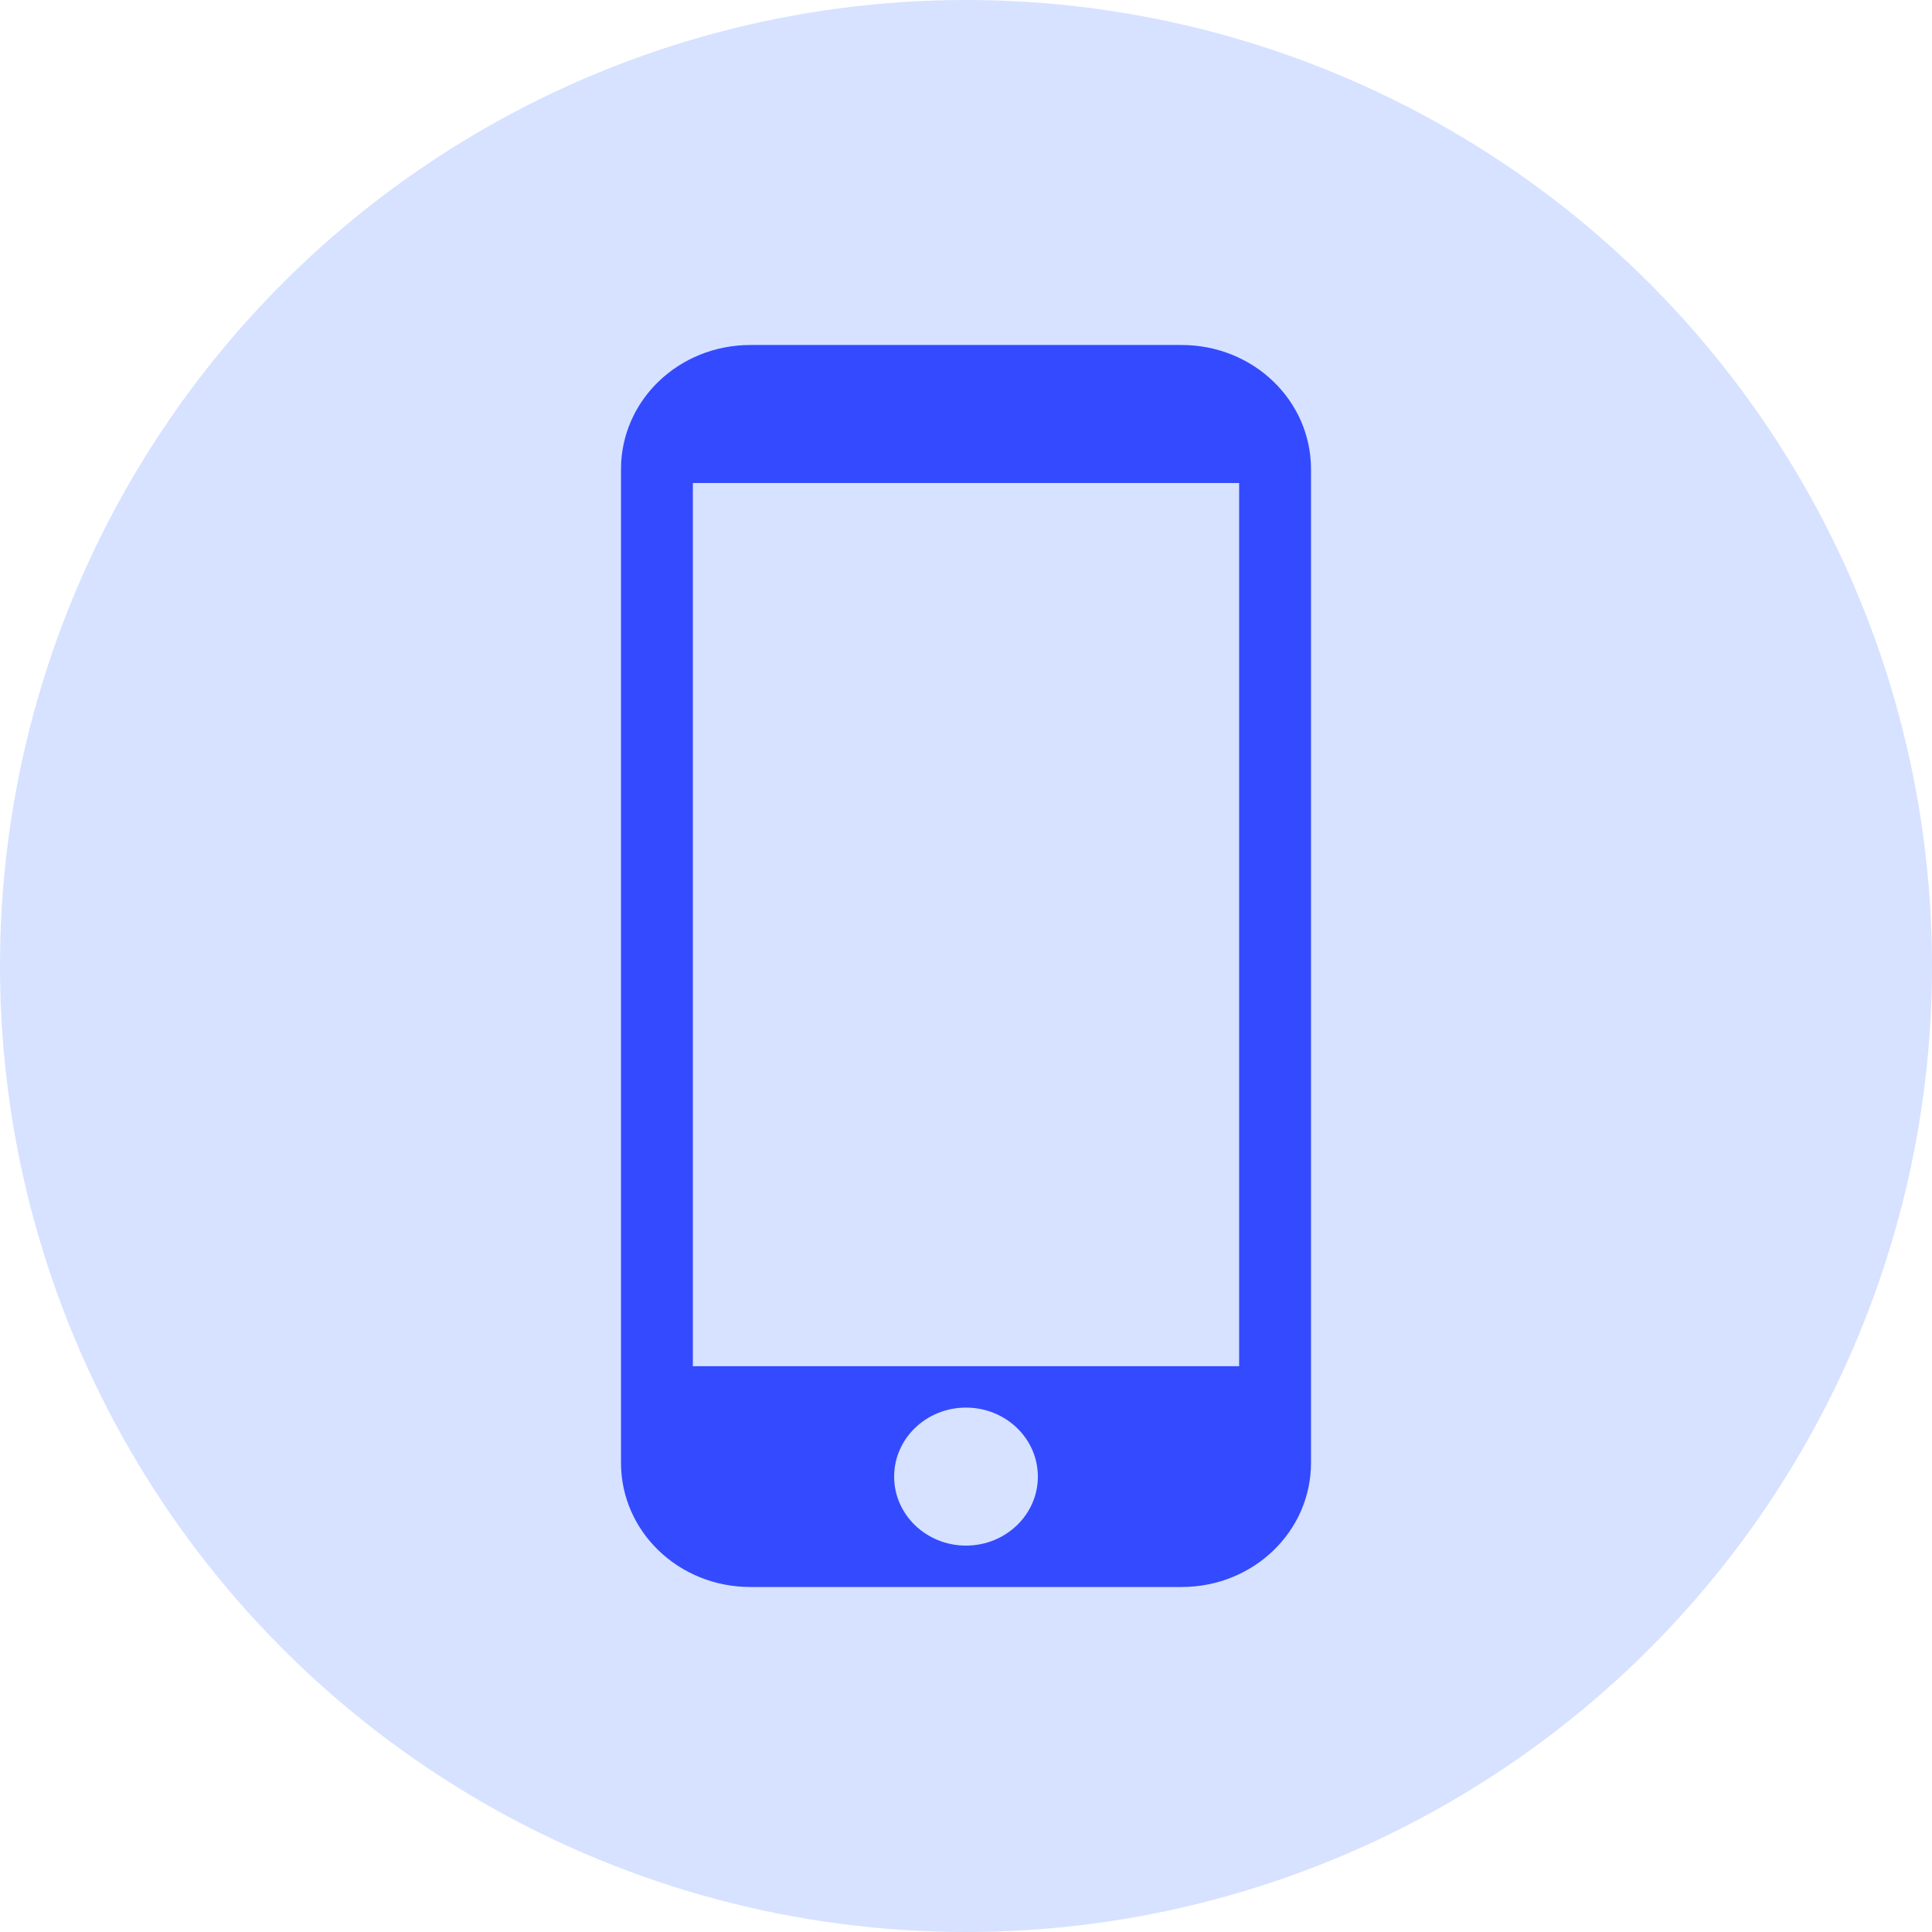
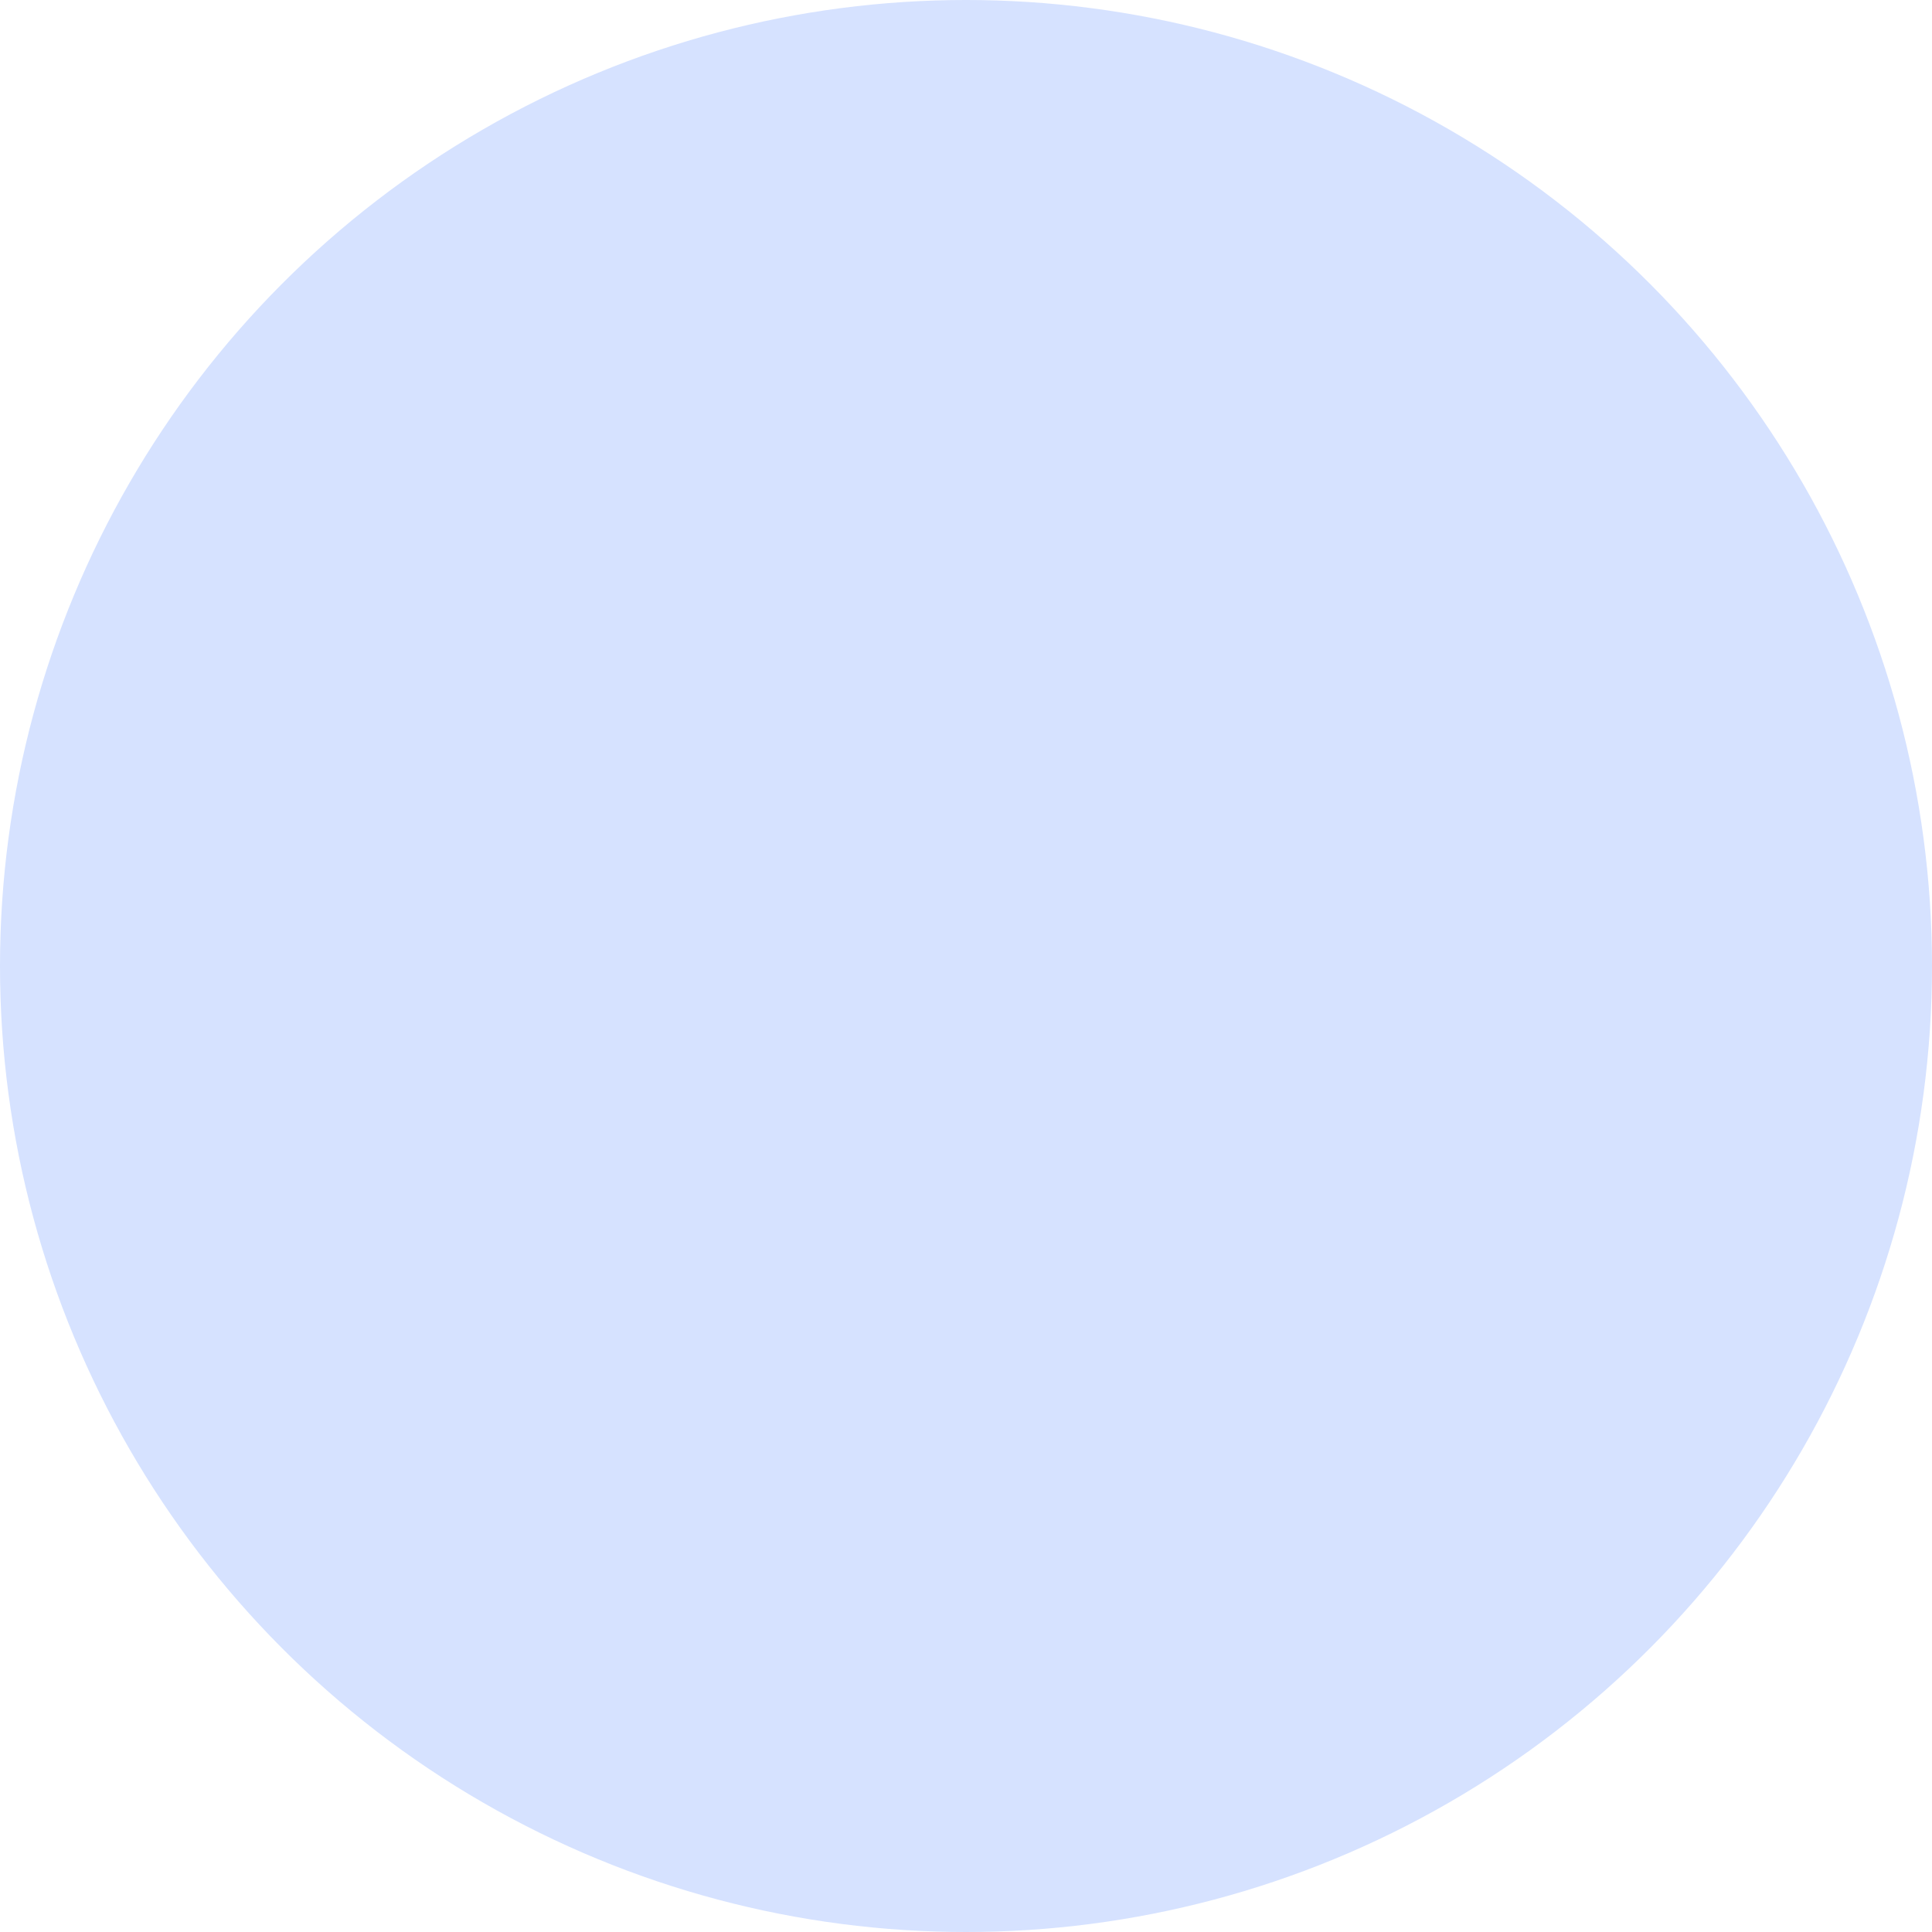
<svg xmlns="http://www.w3.org/2000/svg" width="56px" height="56px" viewBox="0 0 56 56" version="1.1">
  <title>mobile</title>
  <g id="Page-1" stroke="none" stroke-width="1" fill="none" fill-rule="evenodd">
    <g id="mobile" fill-rule="nonzero">
      <circle id="Oval" fill="#D6E2FF" cx="28" cy="28" r="28" />
-       <path d="M21.75,10 C19.673,10 18,11.606 18,13.6 L18,42.4 C18,44.394 19.673,46 21.75,46 L34.25,46 C36.327,46 38,44.394 38,42.4 L38,13.6 C38,11.606 36.327,10 34.25,10 L21.75,10 Z M20.083,14 L35.917,14 L35.917,39.6 L20.083,39.6 L20.083,14 Z M28,40.8 C29.151,40.8 30.083,41.695 30.083,42.8 C30.083,43.905 29.151,44.8 28,44.8 C26.849,44.8 25.917,43.905 25.917,42.8 C25.917,41.695 26.849,40.8 28,40.8 Z" id="Shape" fill="#344AFF" />
    </g>
  </g>
</svg>